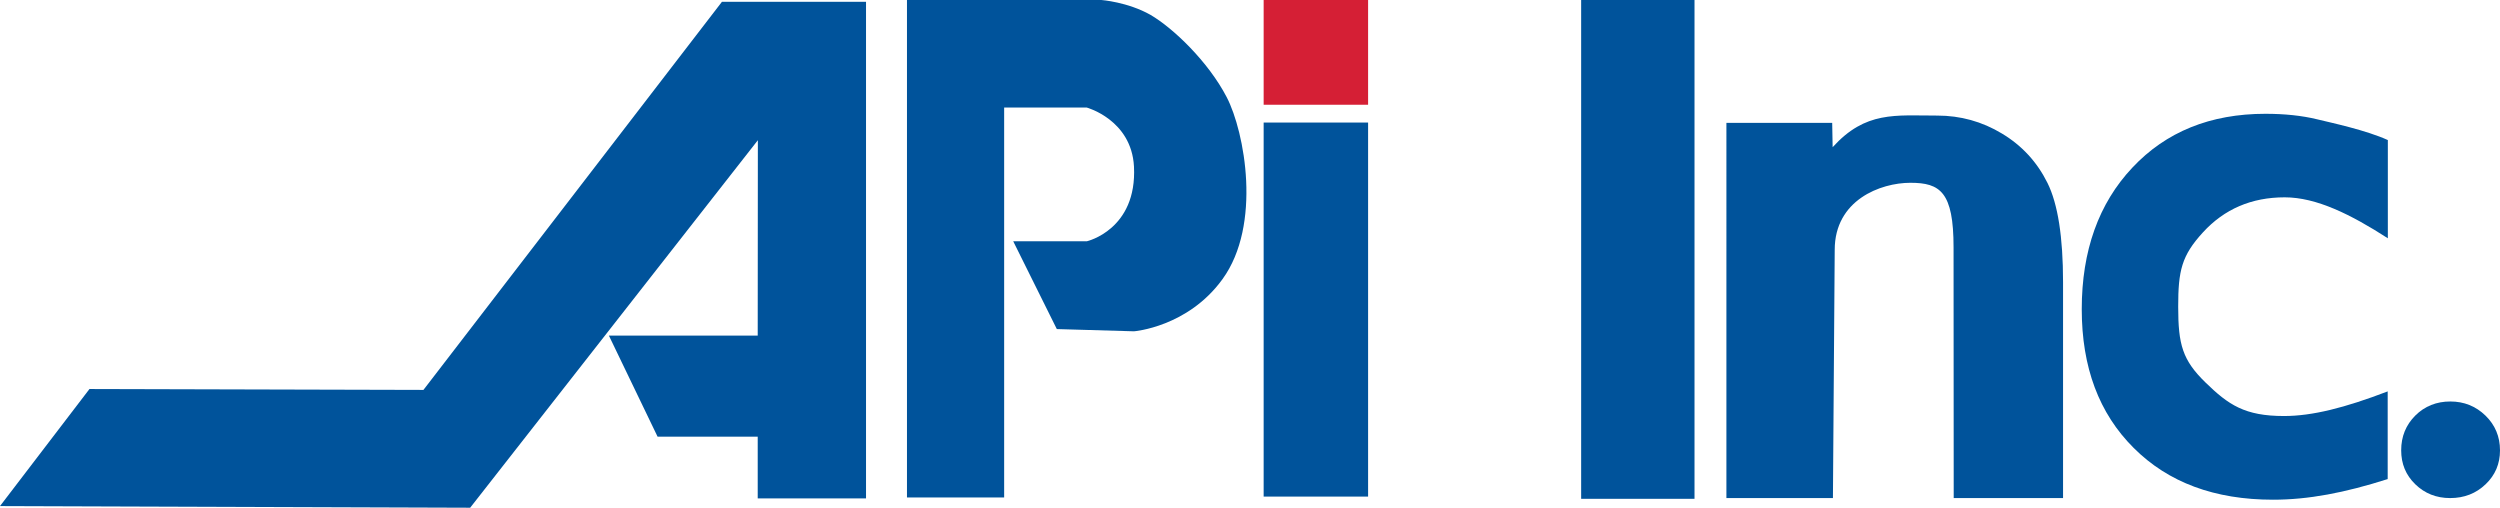
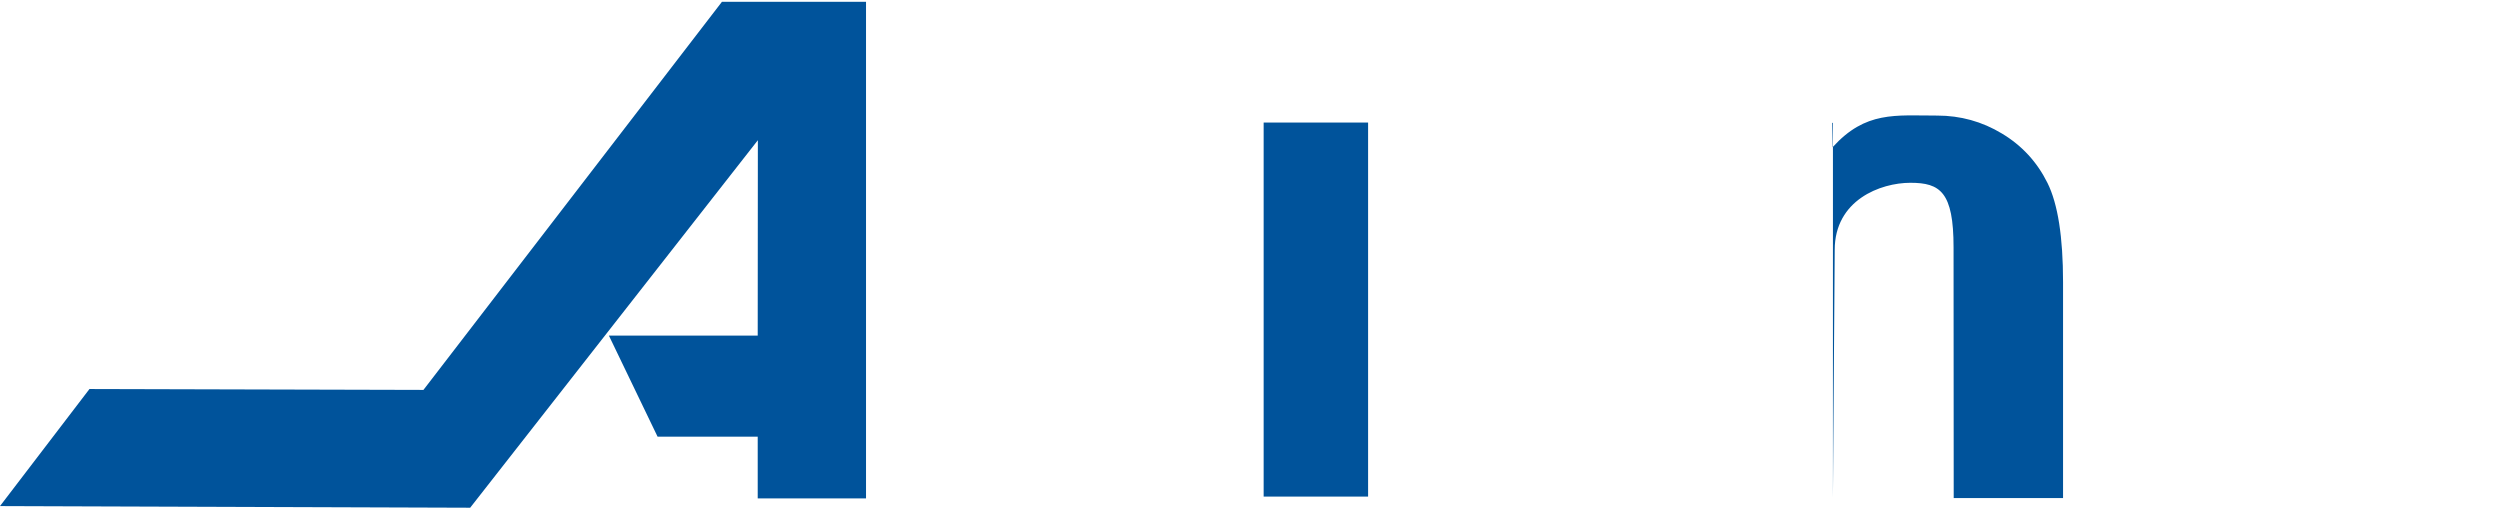
<svg xmlns="http://www.w3.org/2000/svg" version="1.1" preserveAspectRatio="xMinYMin" x="0px" y="0px" viewBox="0 0 168.5 34.22" xml:space="preserve">
  <style type="text/css">
	.st0{fill:#D51F35;}
	.st1{fill:#00539B;}
</style>
  <linearGradient gradientUnits="userSpaceOnUse" x1="-8.56" y1="99.717" x2="-7.853" y2="99.01">
    <stop offset="0" style="stop-color:#20AC4B" />
    <stop offset="0.983" style="stop-color:#19361A" />
  </linearGradient>
-   <rect x="85.17" class="st0" width="7.04" height="7.06" />
  <rect x="85.17" y="8.26" class="st1" width="7.04" height="25.21" />
-   <path class="st1" d="M61.13,33.53h6.55l0-26.28h5.57c0,0,3.01,0.82,3.18,3.97c0.22,4.26-3.17,5.04-3.17,5.04h-4.97l2.94,5.92  l5.2,0.15c0,0,3.63-0.28,5.97-3.52c2.65-3.66,1.5-9.91,0.28-12.26c-1.24-2.39-3.61-4.66-5.14-5.55C76,0.13,74.23,0,74.23,0h-13.1  V33.53z" />
  <polygon class="st1" points="48.66,0.12 58.37,0.12 58.37,33.59 51.07,33.59 51.07,29.43 44.32,29.43 41.04,22.62 51.07,22.62   51.08,9.45 31.69,34.22 0,34.11 6.03,26.22 28.54,26.28 " />
-   <rect x="106.57" class="st1" width="7.64" height="33.62" />
  <g>
-     <path class="st1" d="M123.49,8.28l0.03,1.64c2.22-2.45,4.23-2.13,7.05-2.13c1.56,0,3.02,0.4,4.36,1.21   c1.35,0.81,2.37,1.92,3.07,3.33c0.7,1.41,1.05,3.64,1.05,6.69v14.55h-7.37l-0.01-16.9c0-3.73-0.9-4.35-2.91-4.35   c-2.01,0-5.1,1.16-5.1,4.52l-0.12,16.73h-7.18V8.28H123.49z" />
-     <path class="st1" d="M160.93,26.38v5.91c-2.92,0.93-5.35,1.39-7.73,1.39c-3.93,0-7.06-1.16-9.39-3.49c-2.34-2.33-3.5-5.44-3.5-9.35   c0-3.94,1.14-7.13,3.41-9.54c2.27-2.42,5.26-3.63,8.97-3.63c1.29,0,2.45,0.12,3.48,0.37c1.03,0.25,3.29,0.73,4.77,1.4v6.62   c-2.48-1.6-4.81-2.76-6.95-2.76c-2.24,0-4.07,0.79-5.51,2.36c-1.44,1.57-1.67,2.58-1.67,5.01c0,2.56,0.29,3.6,1.84,5.11   c1.55,1.51,2.65,2.26,5.29,2.26C155.84,28.04,158.03,27.49,160.93,26.38z" />
-     <path class="st1" d="M165.15,27.06c0.93,0,1.72,0.32,2.37,0.95s0.98,1.42,0.98,2.34c0,0.91-0.32,1.67-0.97,2.29   c-0.65,0.62-1.44,0.93-2.39,0.93c-0.93,0-1.71-0.31-2.35-0.93s-0.95-1.38-0.95-2.29c0-0.93,0.32-1.71,0.95-2.34   S164.22,27.06,165.15,27.06z" />
+     <path class="st1" d="M123.49,8.28l0.03,1.64c2.22-2.45,4.23-2.13,7.05-2.13c1.56,0,3.02,0.4,4.36,1.21   c1.35,0.81,2.37,1.92,3.07,3.33c0.7,1.41,1.05,3.64,1.05,6.69v14.55h-7.37l-0.01-16.9c0-3.73-0.9-4.35-2.91-4.35   c-2.01,0-5.1,1.16-5.1,4.52l-0.12,16.73V8.28H123.49z" />
  </g>
</svg>